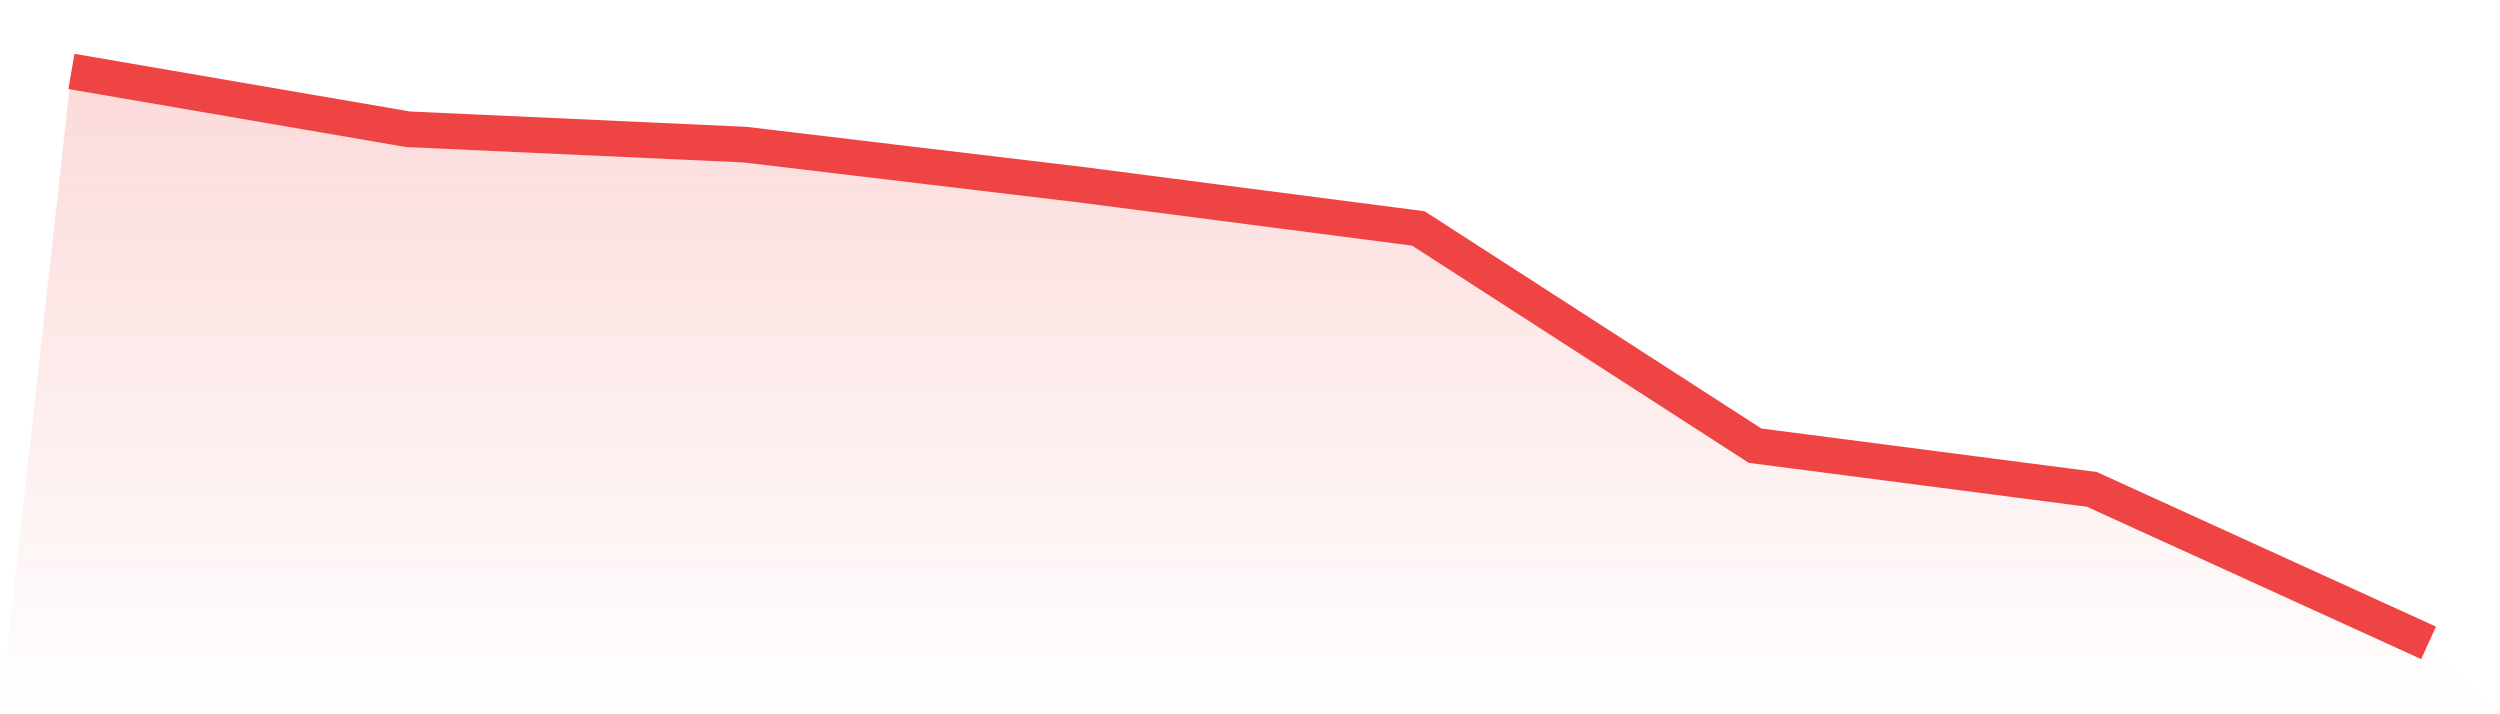
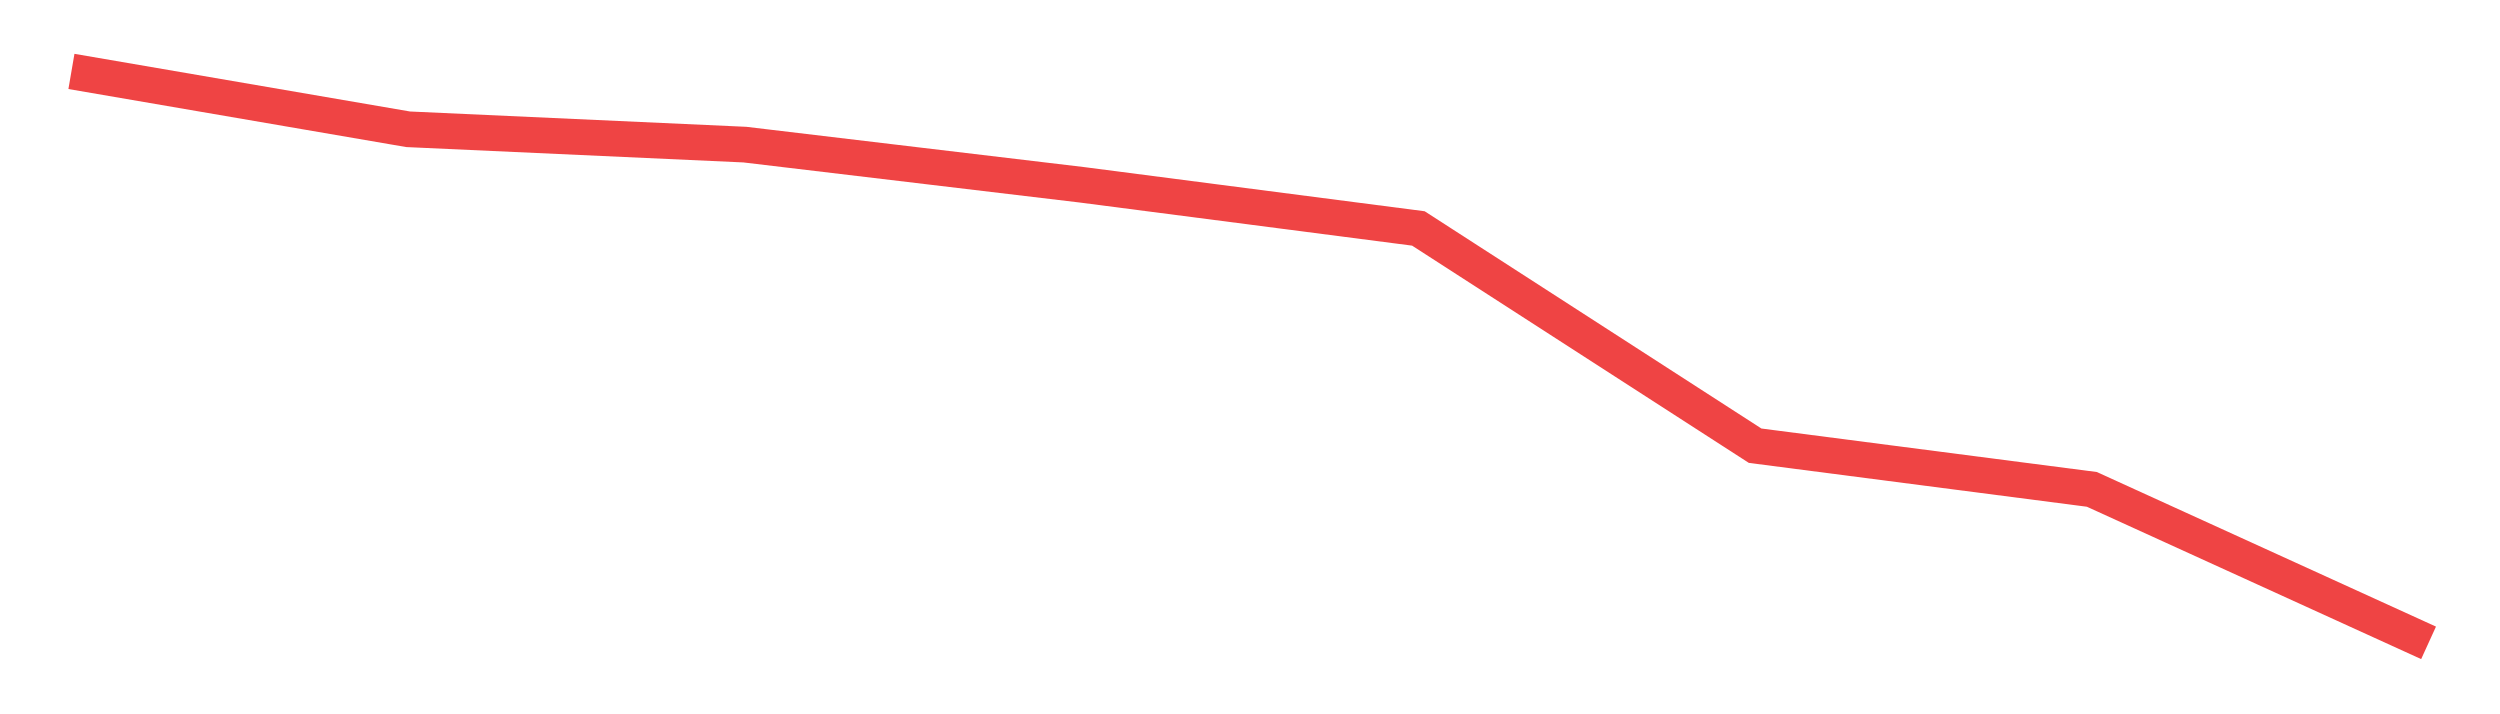
<svg xmlns="http://www.w3.org/2000/svg" viewBox="0 0 140 40">
  <defs>
    <linearGradient id="gradient" x1="0" x2="0" y1="0" y2="1">
      <stop offset="0%" stop-color="#ef4444" stop-opacity="0.2" />
      <stop offset="100%" stop-color="#ef4444" stop-opacity="0" />
    </linearGradient>
  </defs>
-   <path d="M4,4 L4,4 L22.857,7.24 L41.714,8.099 L60.571,10.347 L79.429,12.793 L98.286,24.959 L117.143,27.405 L136,36 L140,40 L0,40 z" fill="url(#gradient)" />
  <path d="M4,4 L4,4 L22.857,7.24 L41.714,8.099 L60.571,10.347 L79.429,12.793 L98.286,24.959 L117.143,27.405 L136,36" fill="none" stroke="#ef4444" stroke-width="2" />
</svg>